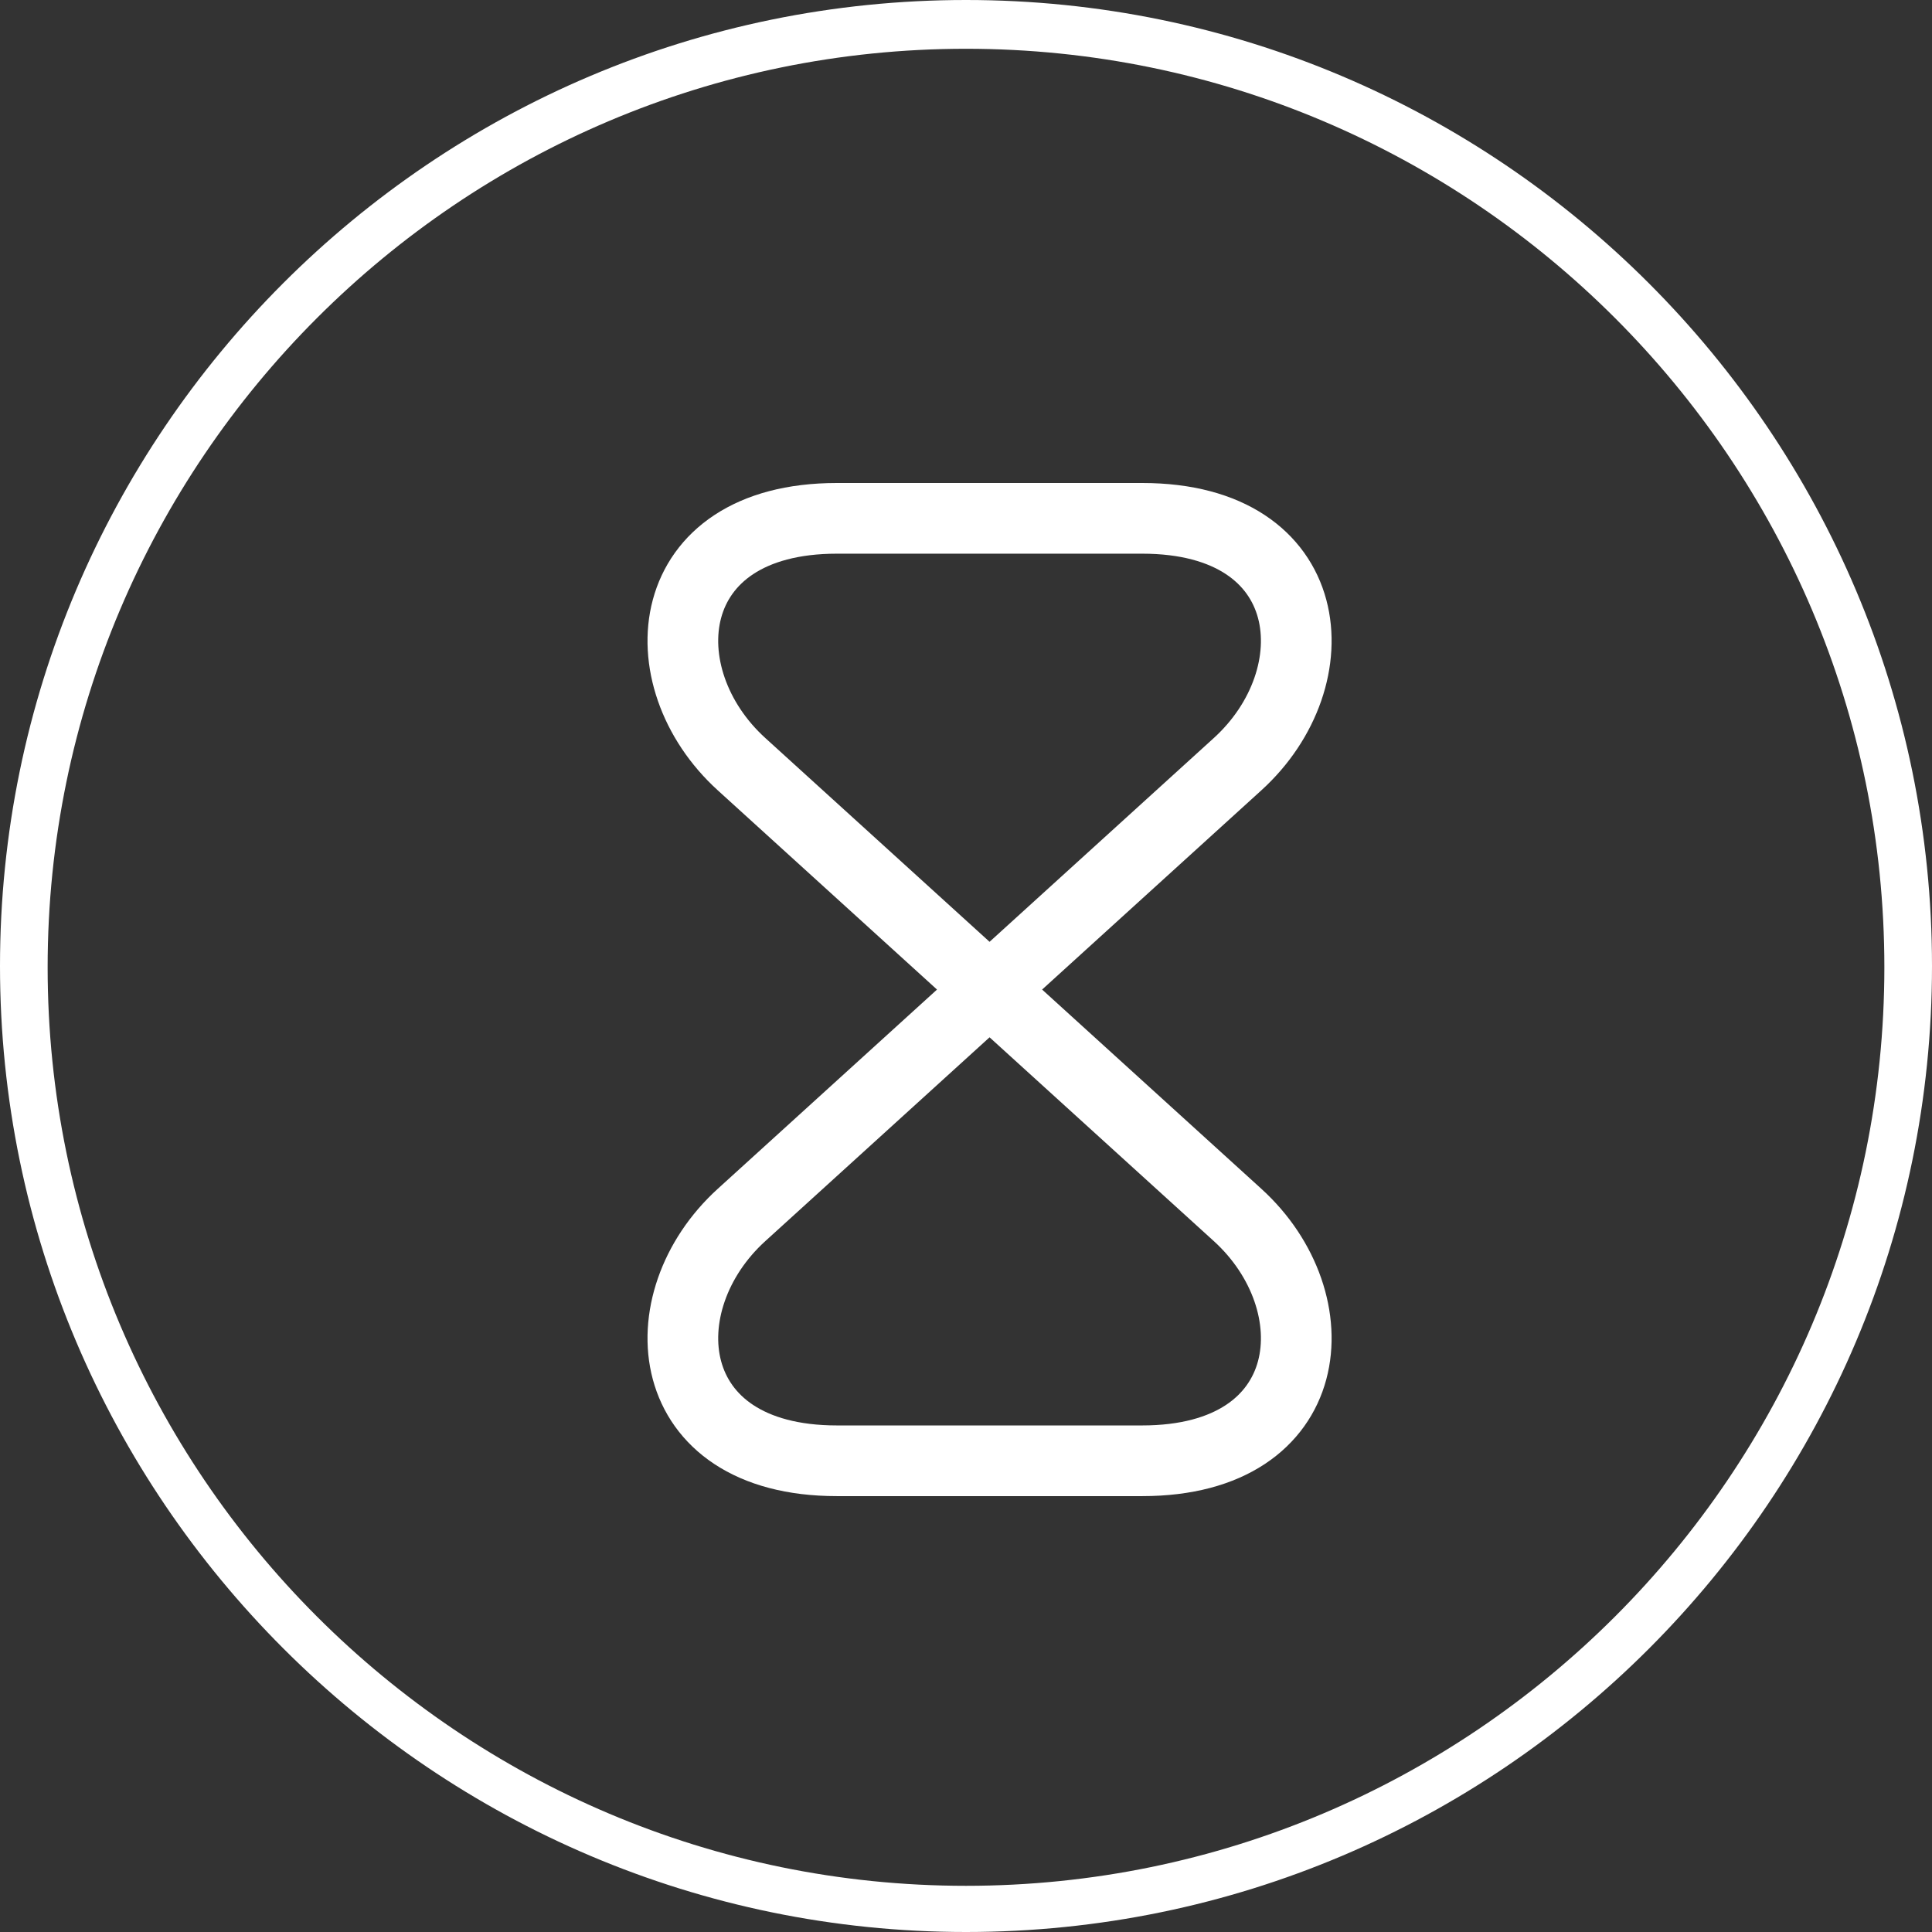
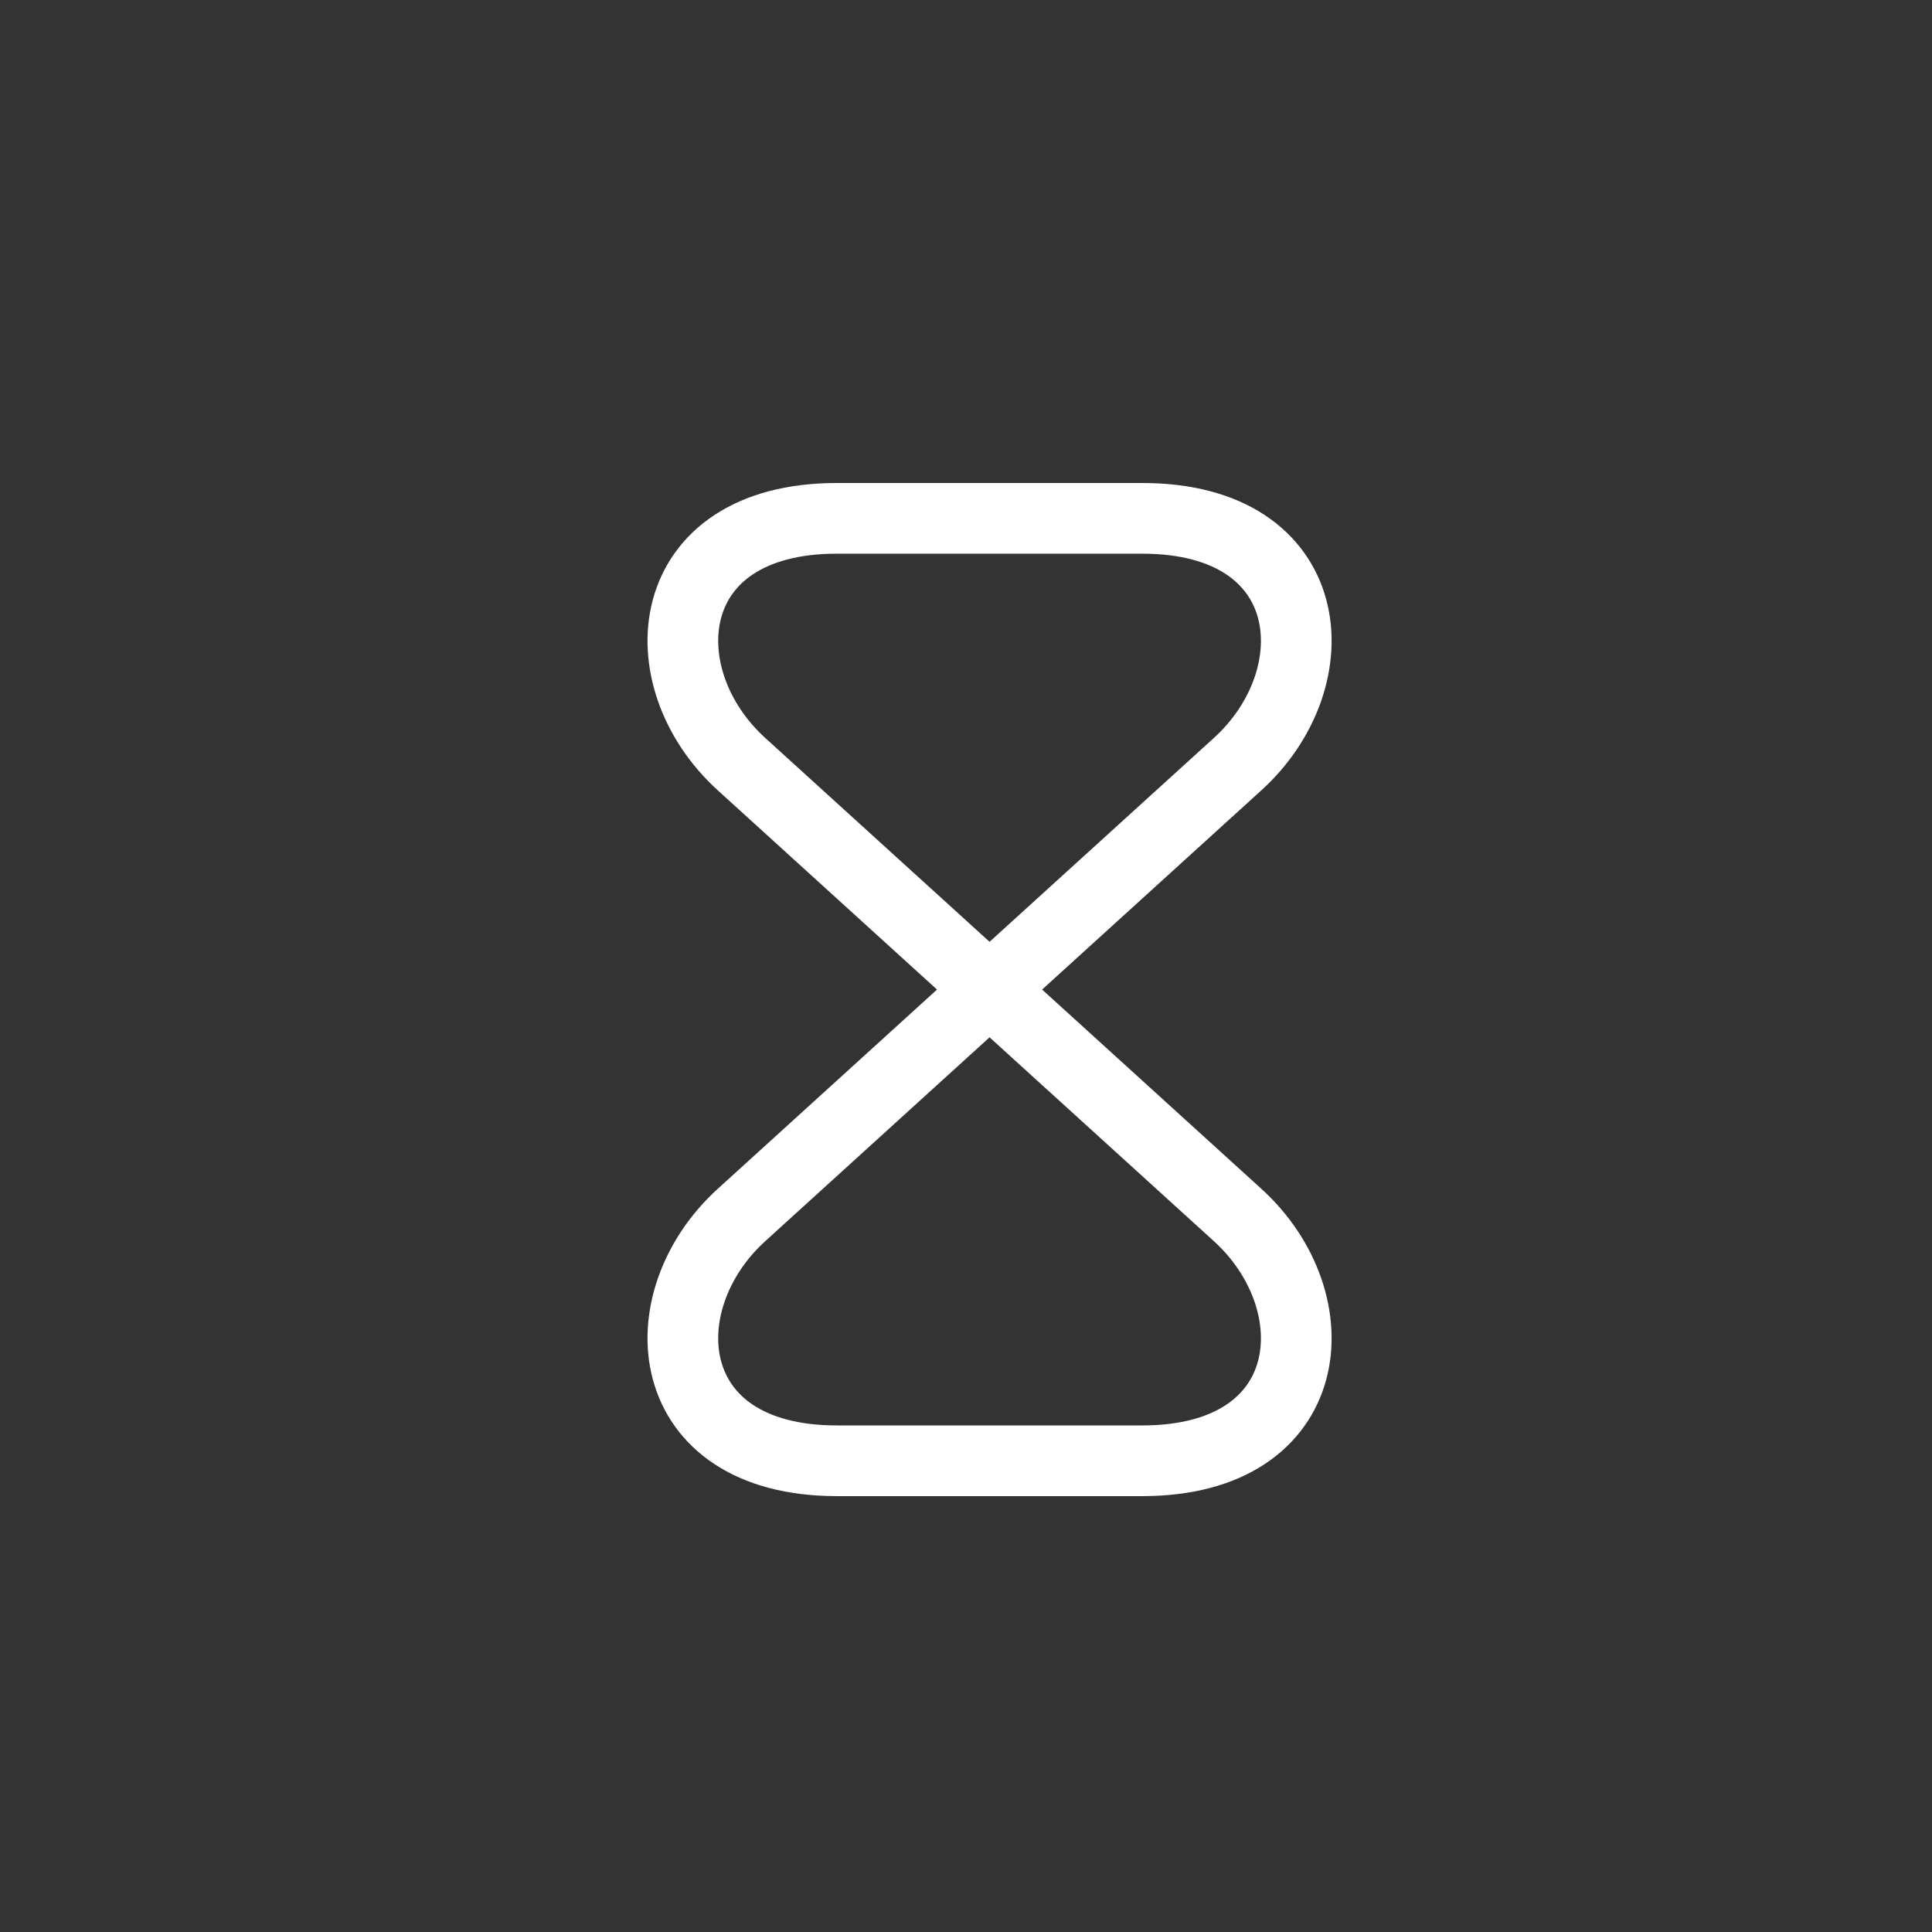
<svg xmlns="http://www.w3.org/2000/svg" width="41" height="41" viewBox="0 0 41 41" fill="none">
  <rect x="0" y="0" width="41" height="41" fill="#333333" stroke="none" />
-   <path d="M20.5 41C9.211 41 0 31.798 0 20.5C0 9.202 9.184 0 20.5 0C31.816 0 41 9.202 41 20.5C41 31.798 31.816 41 20.5 41ZM20.5 1.035C9.758 1.035 1.011 9.774 1.011 20.527C1.011 31.281 9.758 40.02 20.5 40.02C31.242 40.02 39.989 31.281 39.989 20.527C39.989 9.774 31.242 1.035 20.5 1.035Z" fill="white" />
  <path d="M24.24 11H17.76C14 11 13.71 14.38 15.74 16.22L26.26 25.78C28.29 27.62 28 31 24.24 31H17.76C14 31 13.71 27.62 15.74 25.78L26.26 16.22C28.29 14.38 28 11 24.24 11Z" stroke="white" stroke-width="1.5" stroke-linecap="round" stroke-linejoin="round" />
</svg>